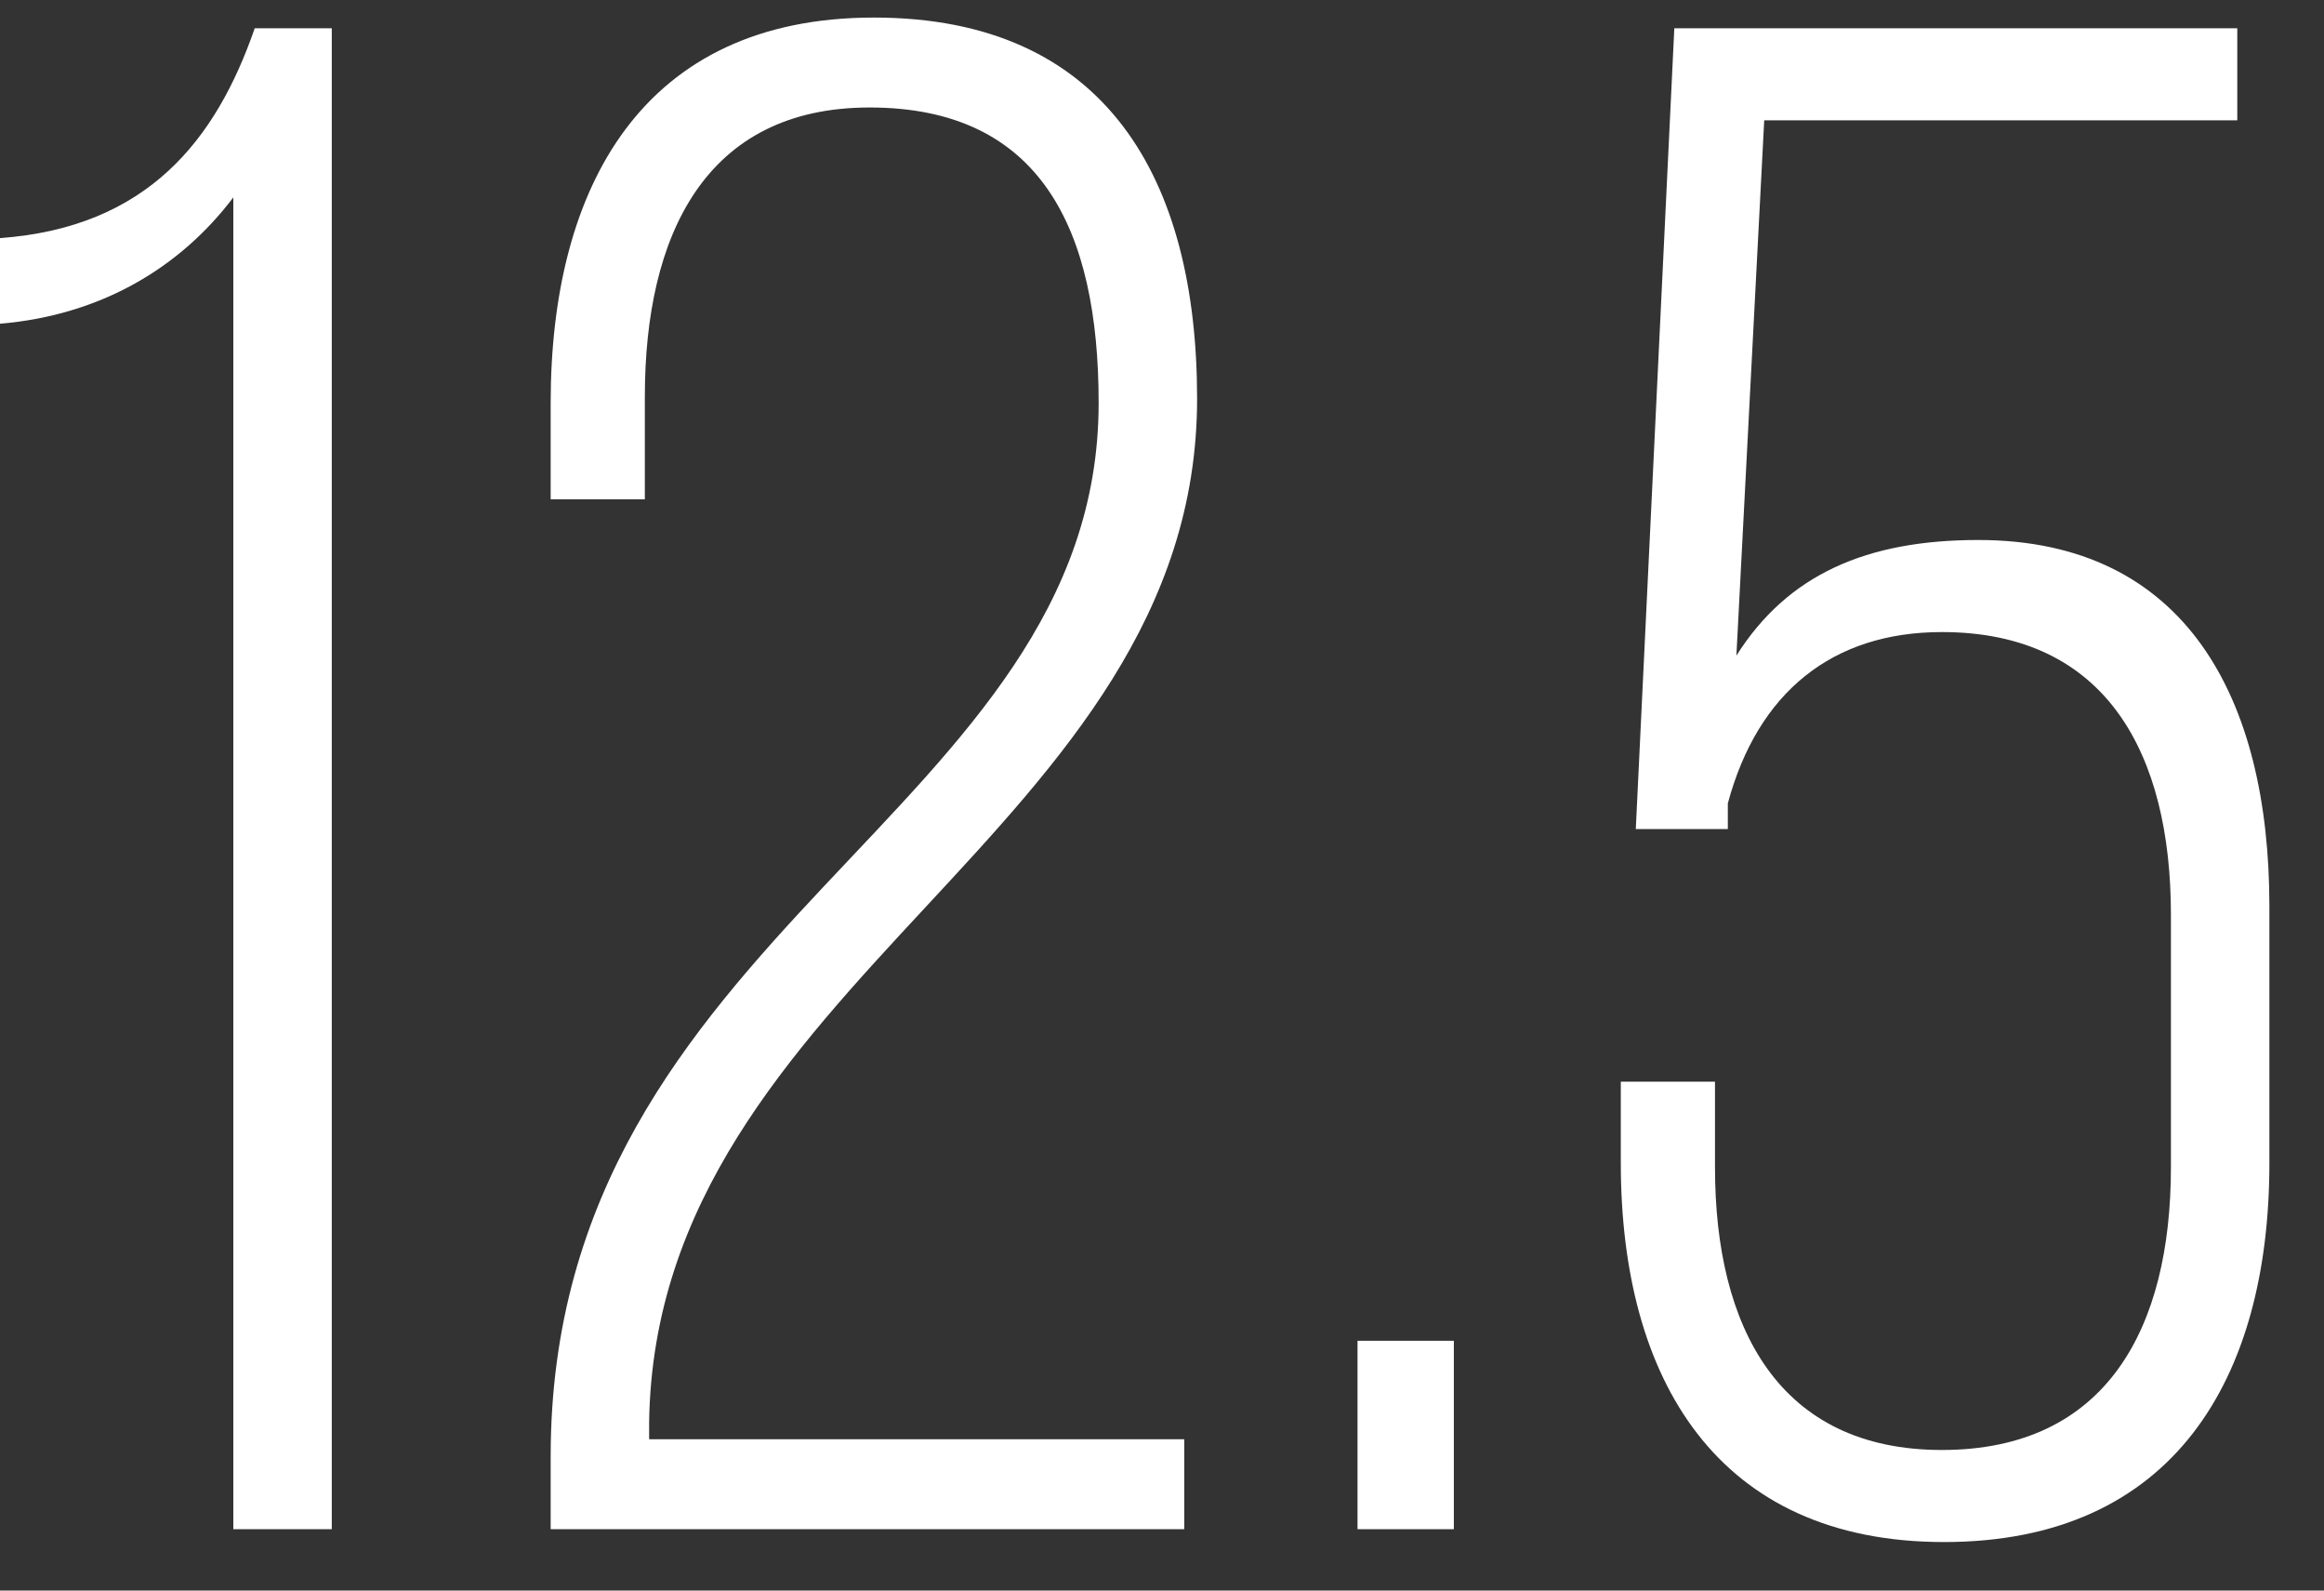
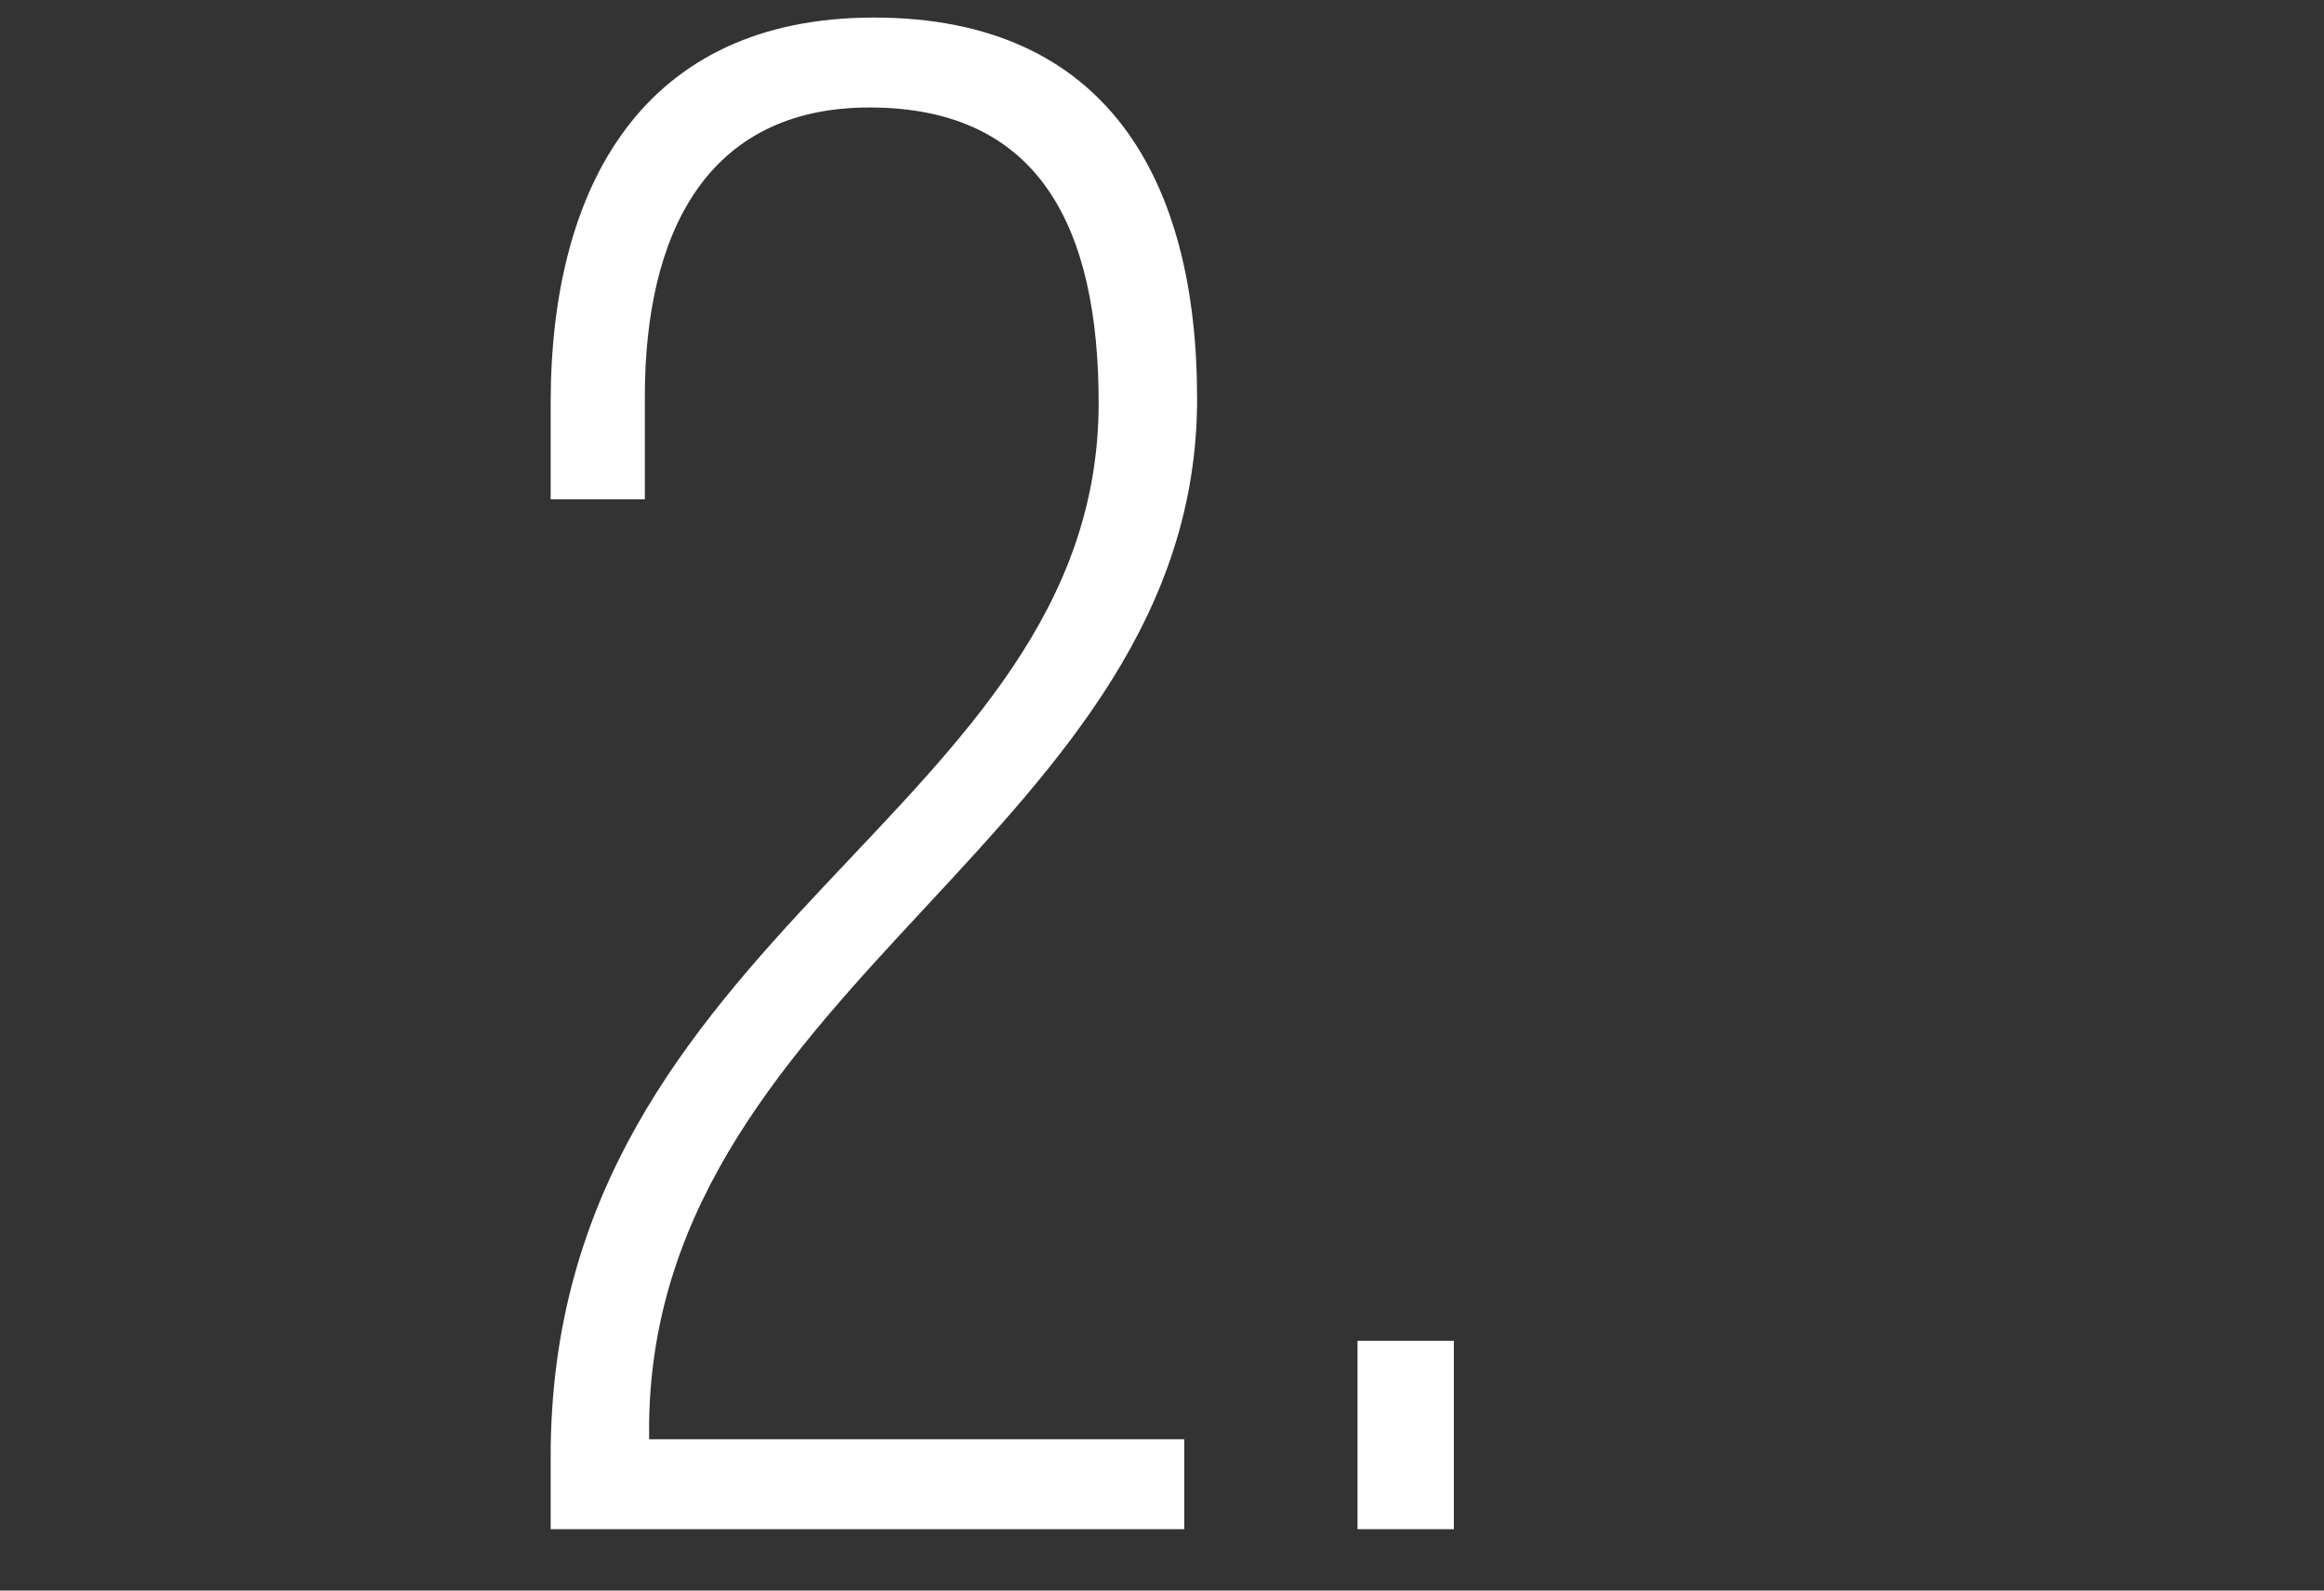
<svg xmlns="http://www.w3.org/2000/svg" width="38" height="26" viewBox="0 0 38 26" fill="none">
  <rect x="0" y="0" width="38" height="26" fill="#333333" stroke="none" />
-   <path d="M3.815 24.997H5.425V0.462H4.165C3.535 2.282 2.415 3.717 0 3.892V5.292C1.645 5.152 2.94 4.382 3.815 3.227V24.997Z" fill="white" />
  <path d="M14.289 0.287C10.509 0.287 9.004 3.052 9.004 6.587V8.162H10.544V6.482C10.544 3.857 11.524 1.757 14.219 1.757C17.019 1.757 17.964 3.752 17.964 6.587C17.964 13.307 9.004 15.162 9.004 23.807V24.997H19.364V23.527H10.614V23.247C10.719 16.037 19.574 13.587 19.574 6.517C19.574 2.947 18.104 0.287 14.289 0.287Z" fill="white" />
  <path d="M22.197 21.917V24.997H23.772V21.917H22.197Z" fill="white" />
-   <path d="M28.847 1.967H36.582V0.462H27.377L26.747 13.552H28.252V13.132C28.742 11.312 29.967 10.332 31.752 10.332C34.447 10.332 35.497 12.327 35.497 14.952V19.082C35.497 21.707 34.447 23.702 31.752 23.702C29.092 23.702 28.042 21.707 28.042 19.082V17.682H26.502V19.012C26.502 22.547 28.077 25.207 31.787 25.207C35.532 25.207 37.107 22.547 37.107 19.012V14.812C37.107 11.417 35.742 8.827 32.347 8.827C30.527 8.827 29.232 9.387 28.392 10.717L28.847 1.967Z" fill="white" />
</svg>